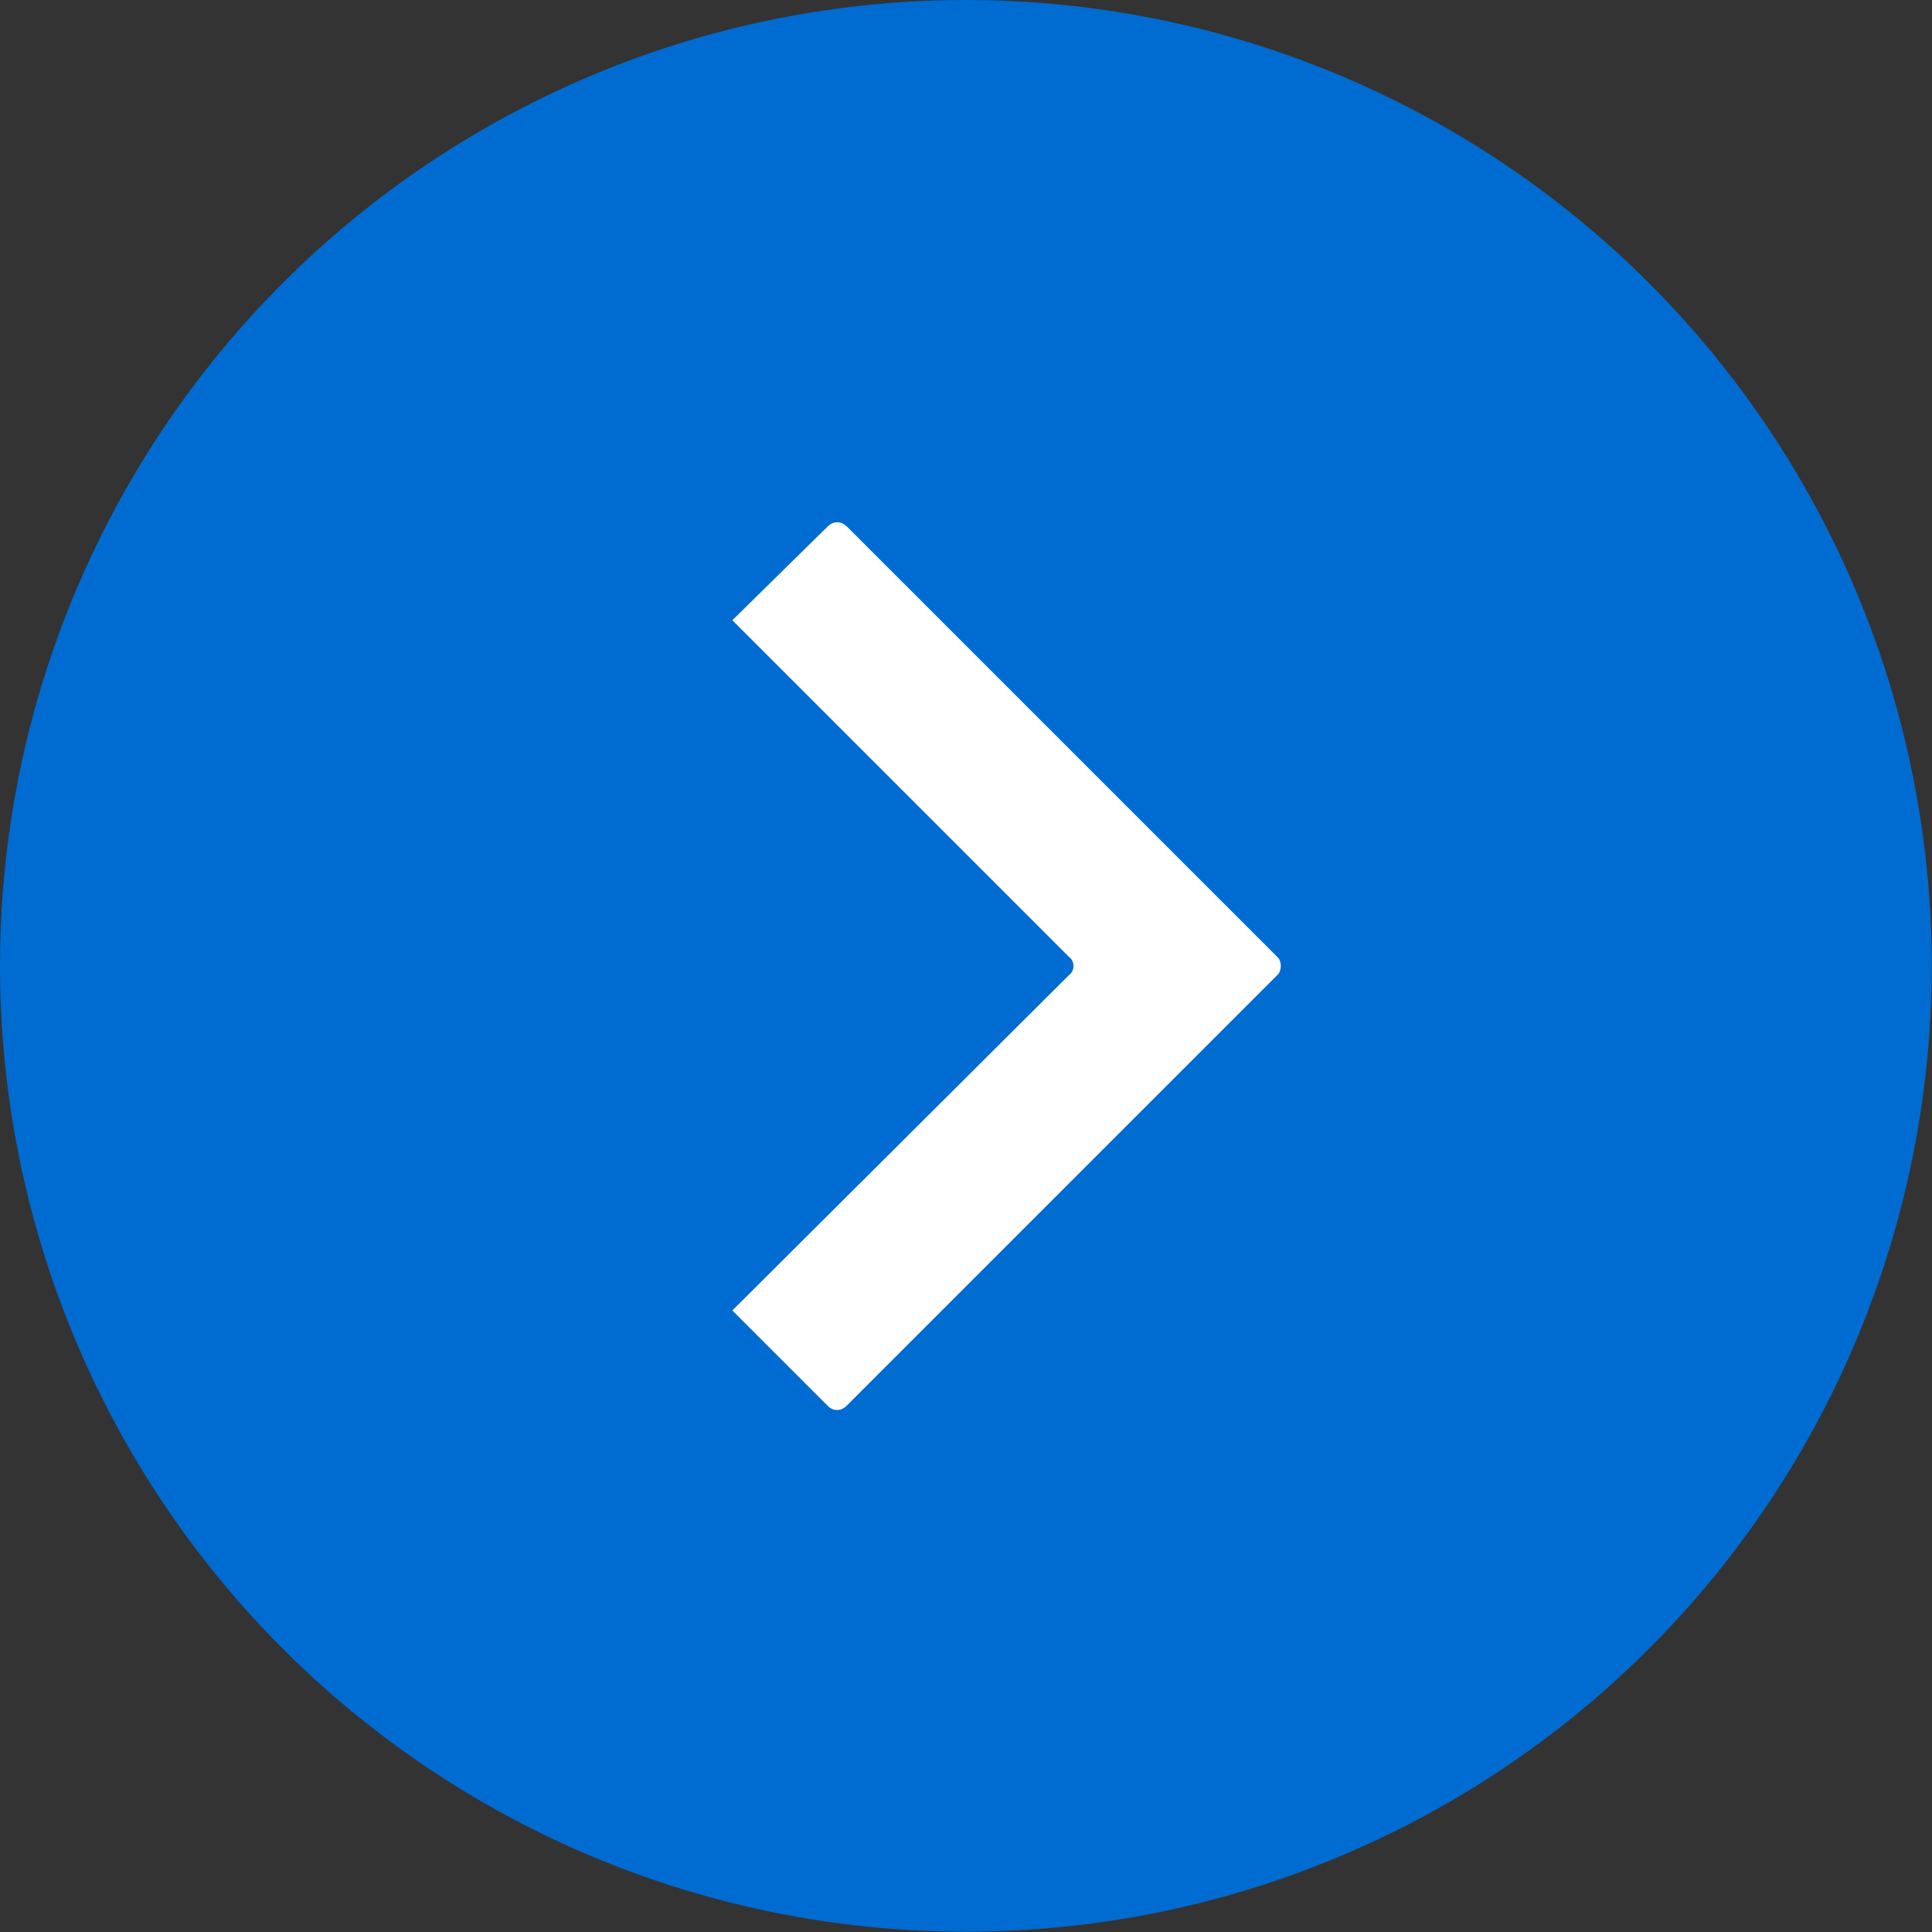
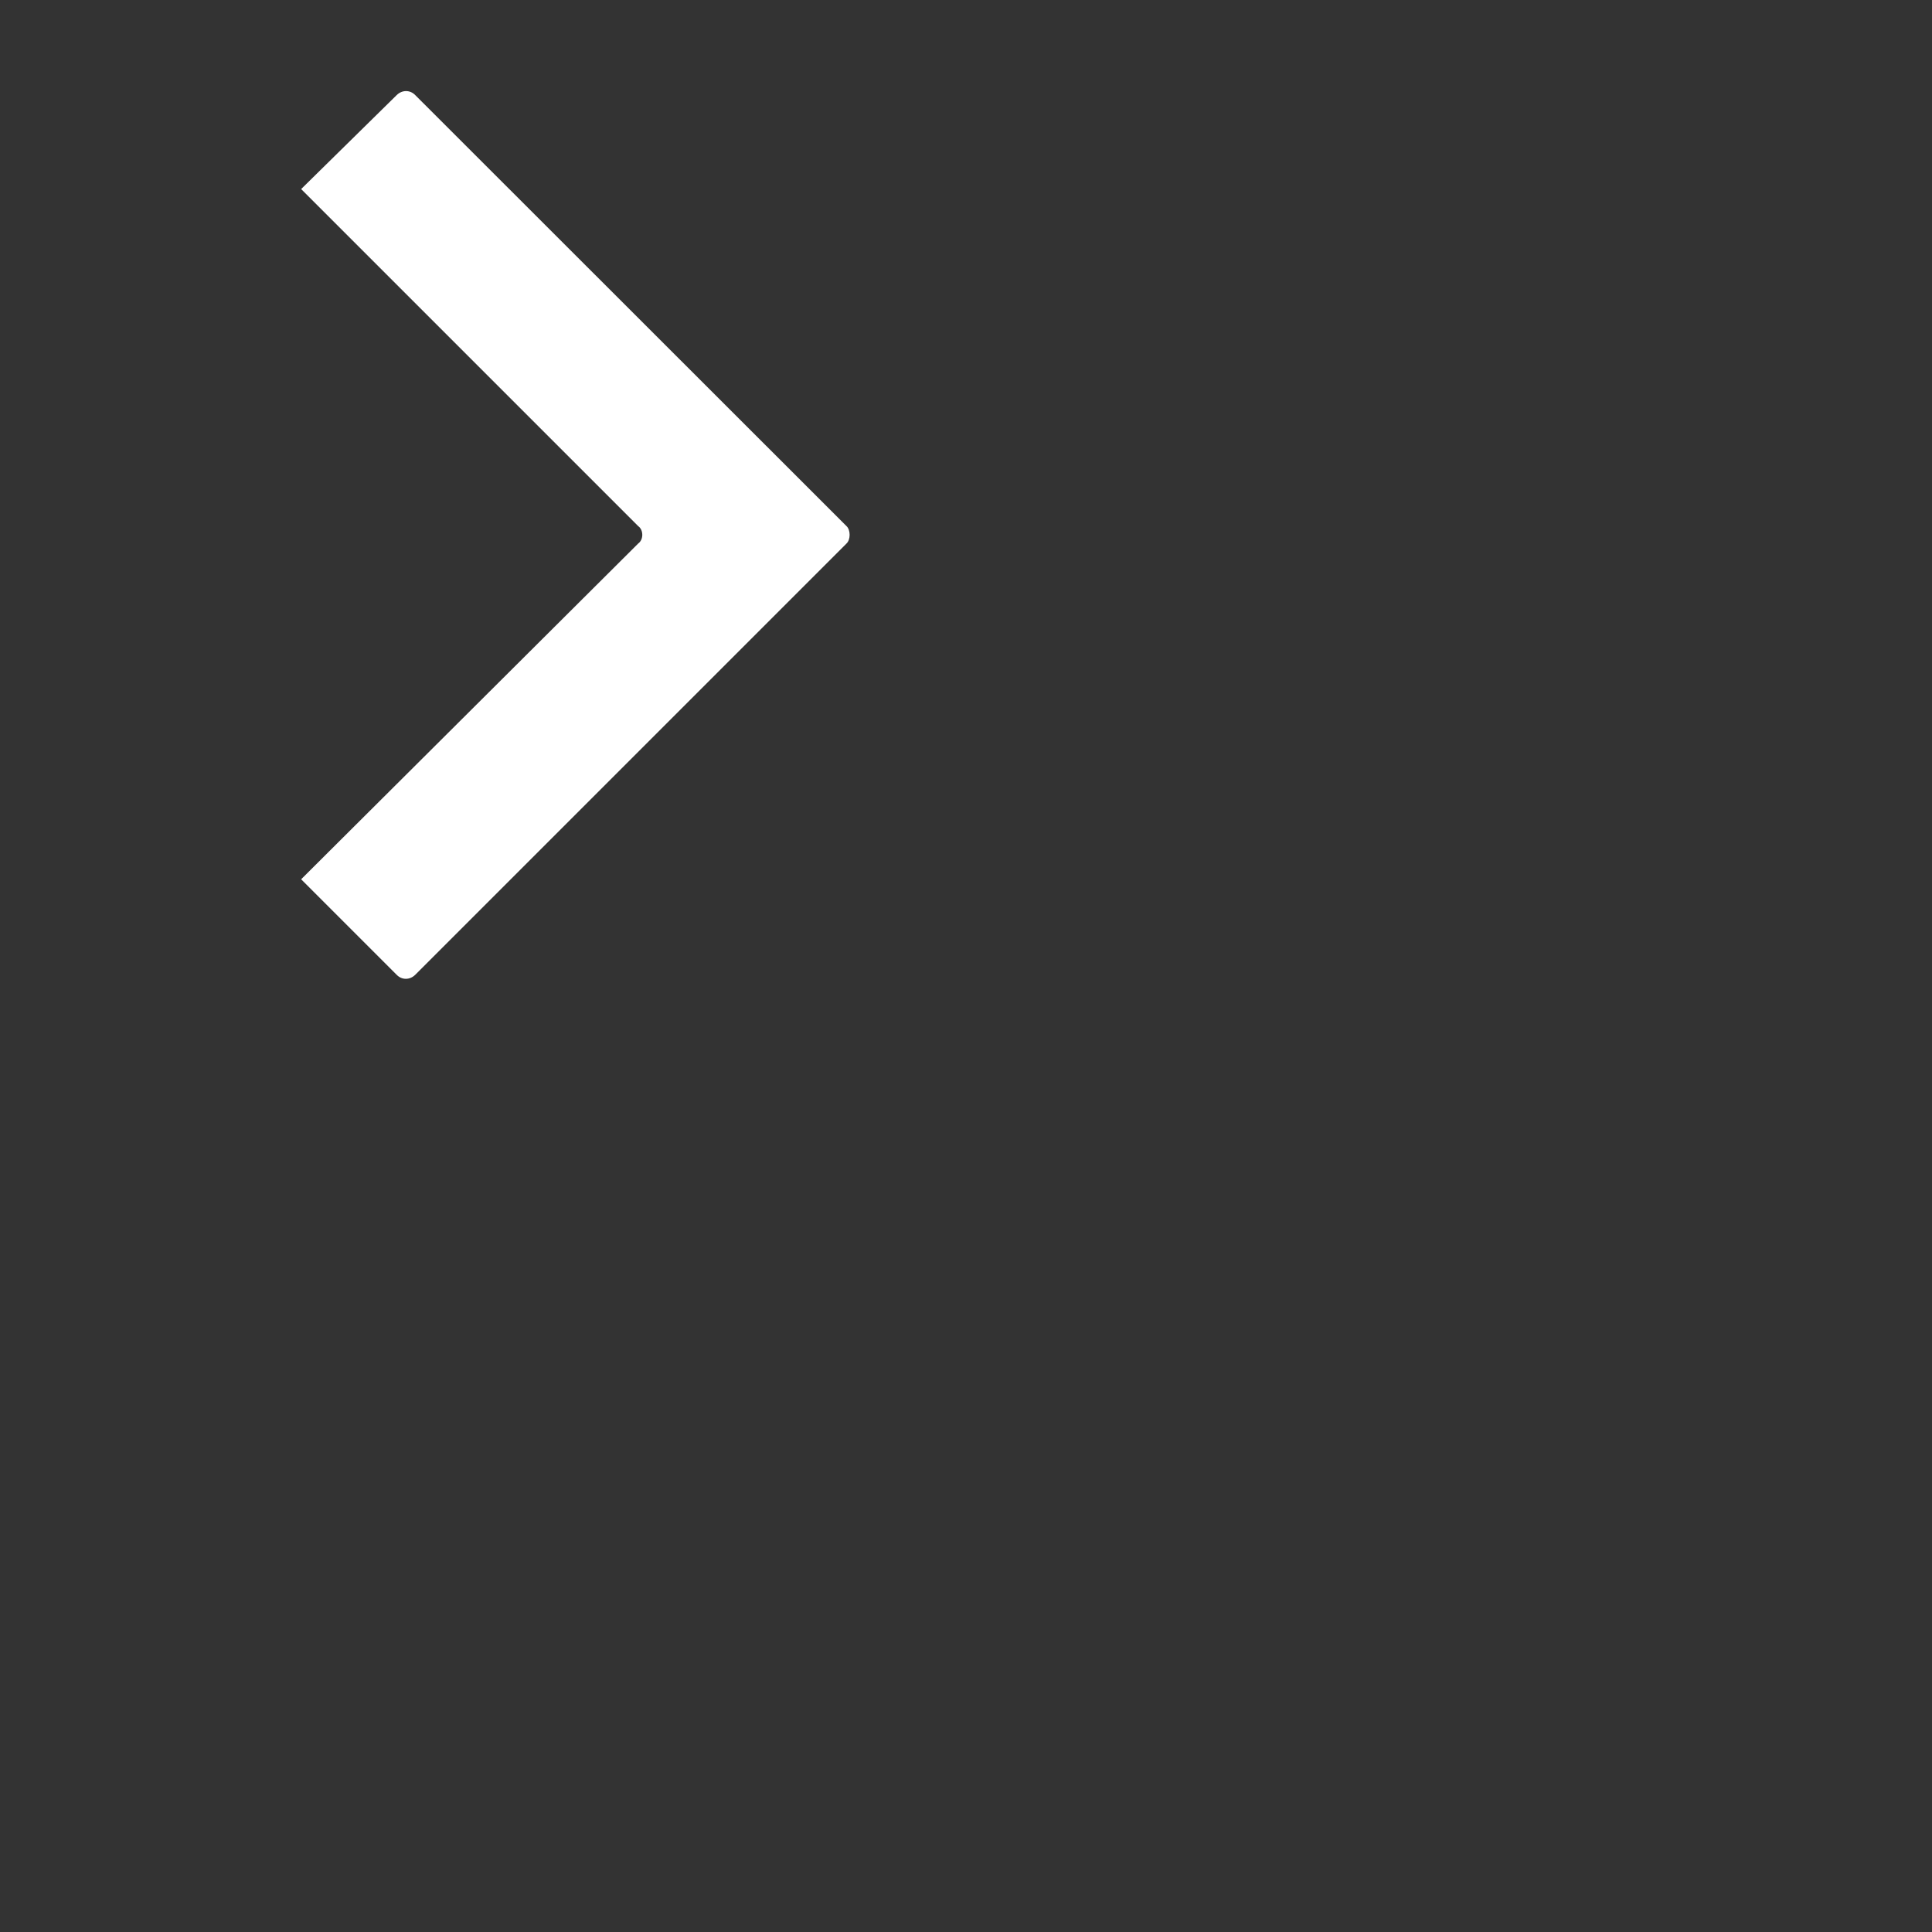
<svg xmlns="http://www.w3.org/2000/svg" id="Layer_2" data-name="Layer 2" viewBox="0 0 74.29 74.29">
  <rect x="0" y="0" width="74.29" height="74.29" fill="#333333" stroke="none" />
  <defs>
    <style> .cls-1 { fill: #fff; fill-rule: evenodd; } .cls-1, .cls-2 { stroke-width: 0px; } .cls-2 { fill: #006bd0; } </style>
  </defs>
  <g id="Layer_1-2" data-name="Layer 1">
    <g>
-       <circle class="cls-2" cx="37.14" cy="37.14" r="37.14" />
-       <path class="cls-1" d="m32.55,20.23l16.58,16.58c.16.15.16.52,0,.67l-16.58,16.58c-.21.21-.52.21-.72,0l-3.67-3.67,12.96-12.91c.21-.15.21-.52,0-.67l-12.96-12.96,3.67-3.61c.21-.21.52-.21.72,0h0Z" />
+       <path class="cls-1" d="m32.55,20.23c.16.15.16.52,0,.67l-16.58,16.58c-.21.21-.52.21-.72,0l-3.67-3.67,12.96-12.91c.21-.15.21-.52,0-.67l-12.96-12.96,3.67-3.61c.21-.21.52-.21.72,0h0Z" />
    </g>
  </g>
</svg>